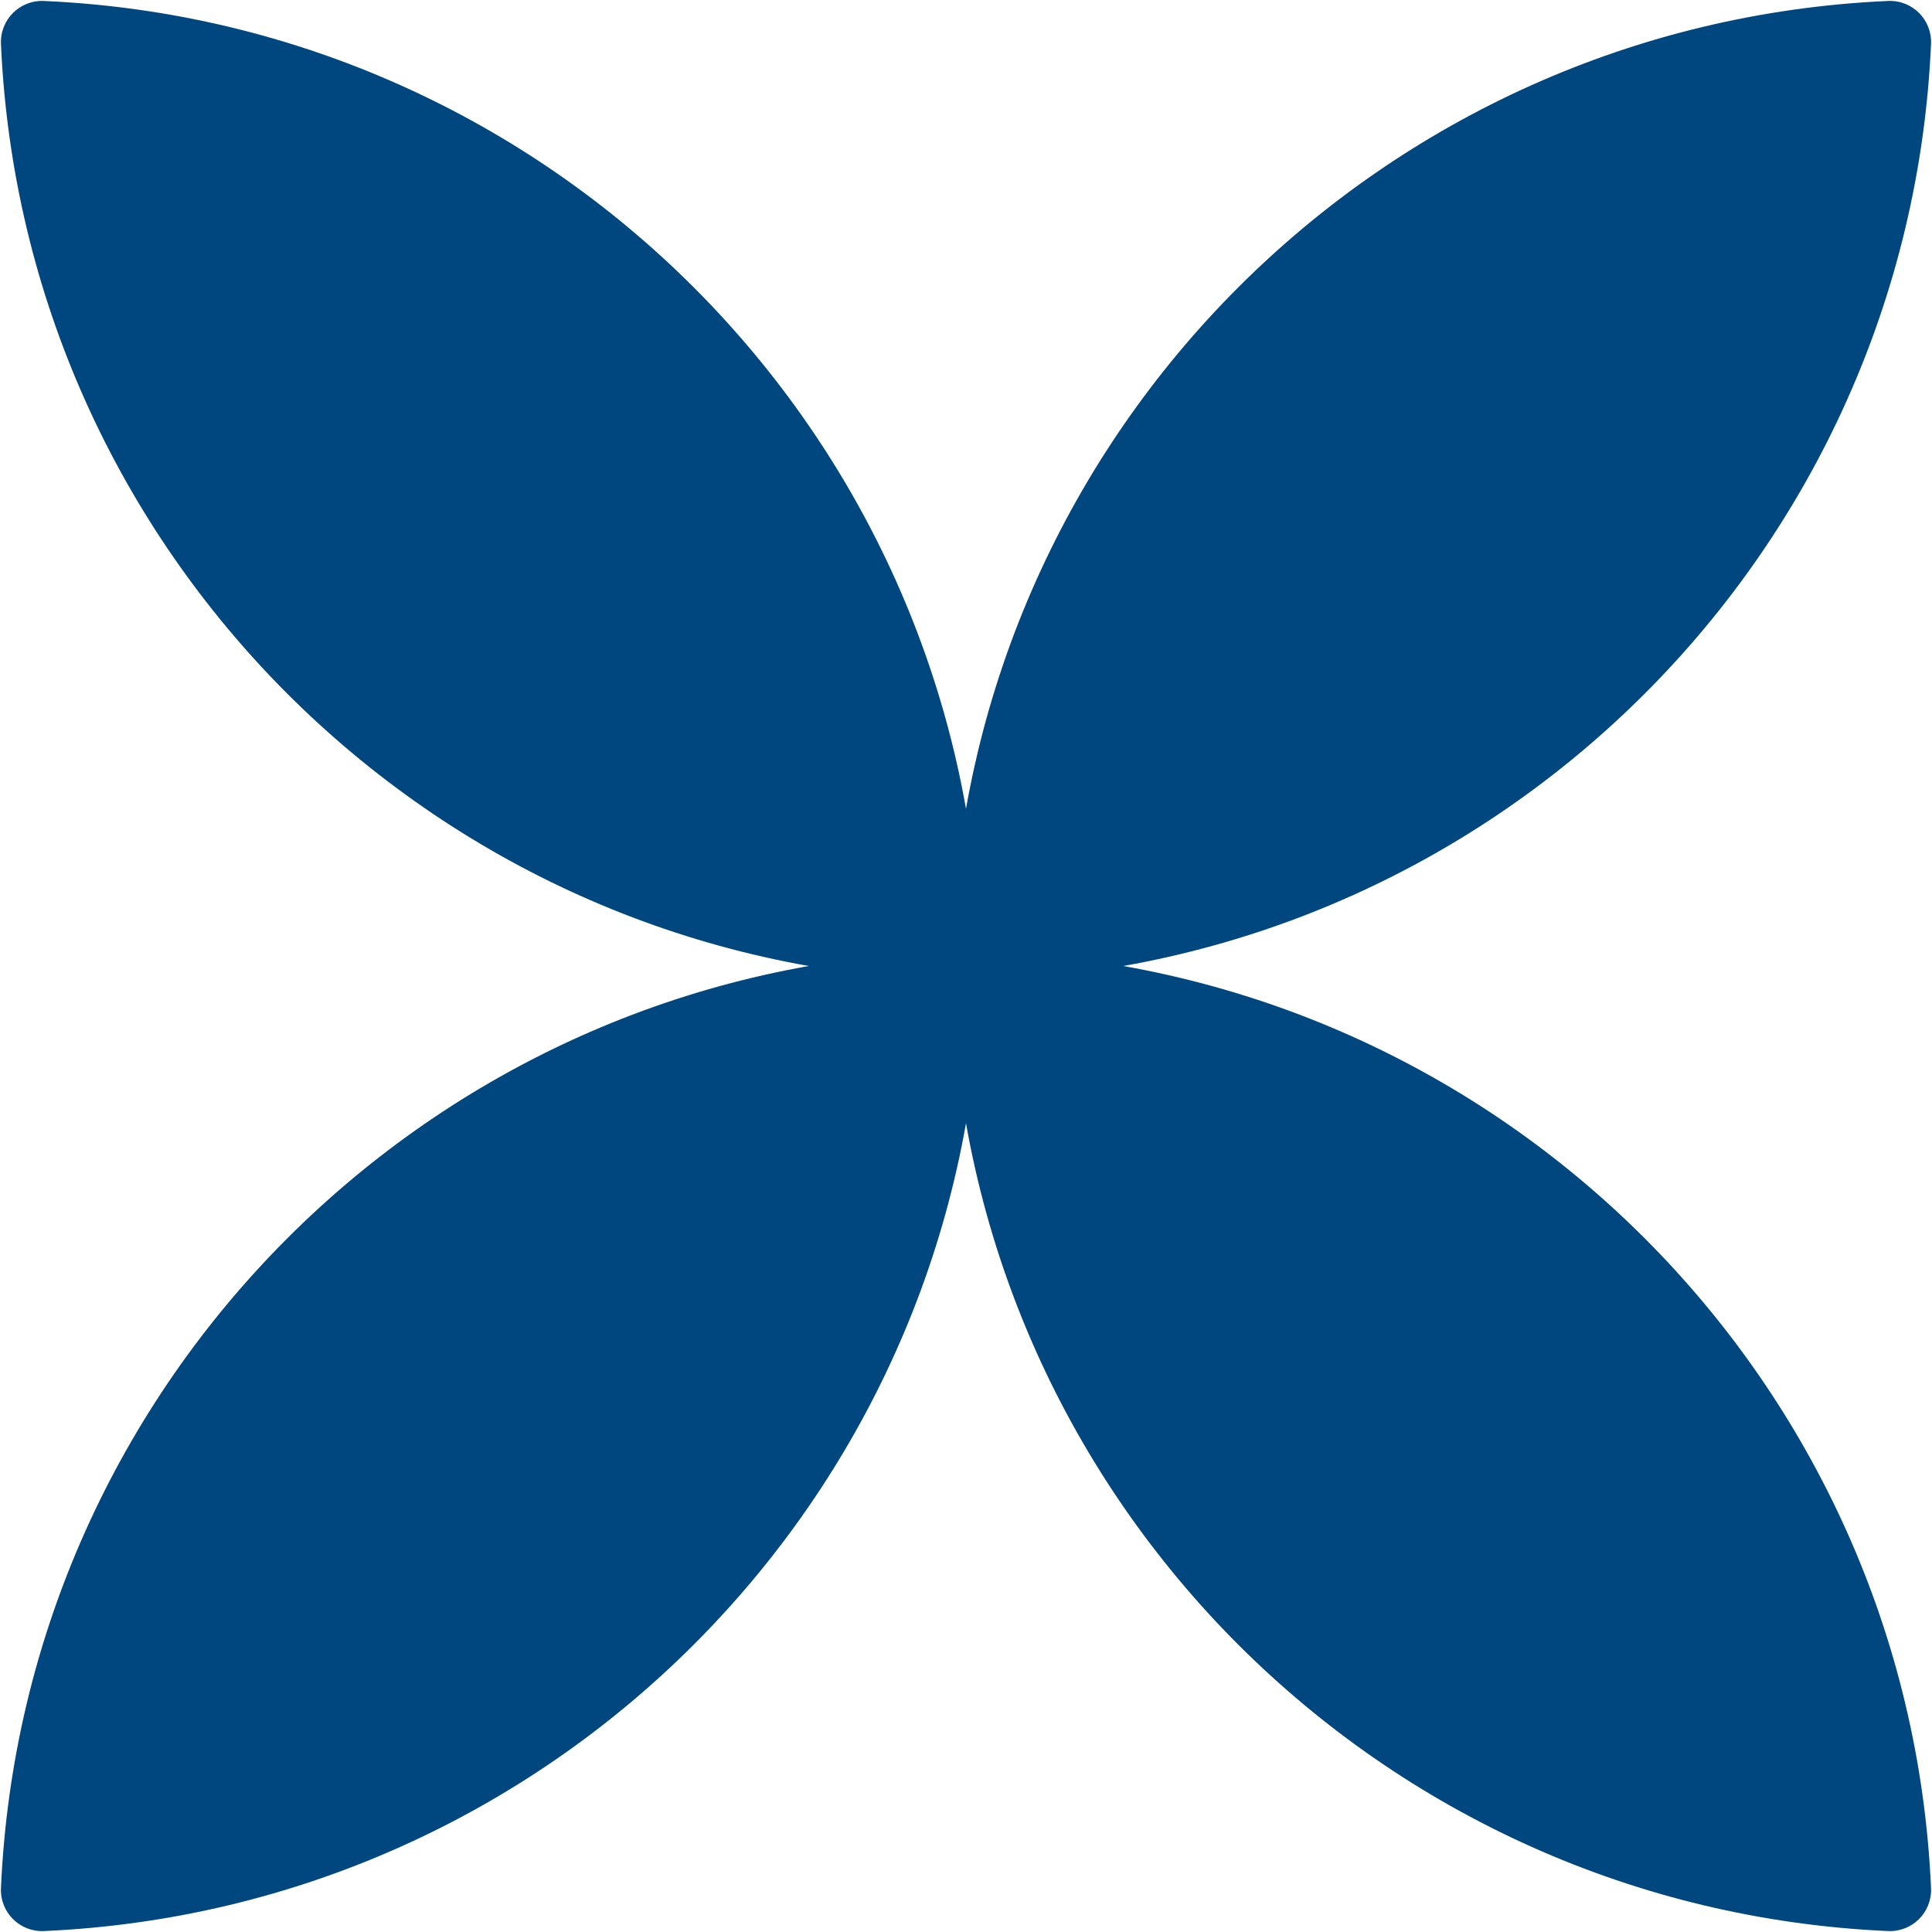
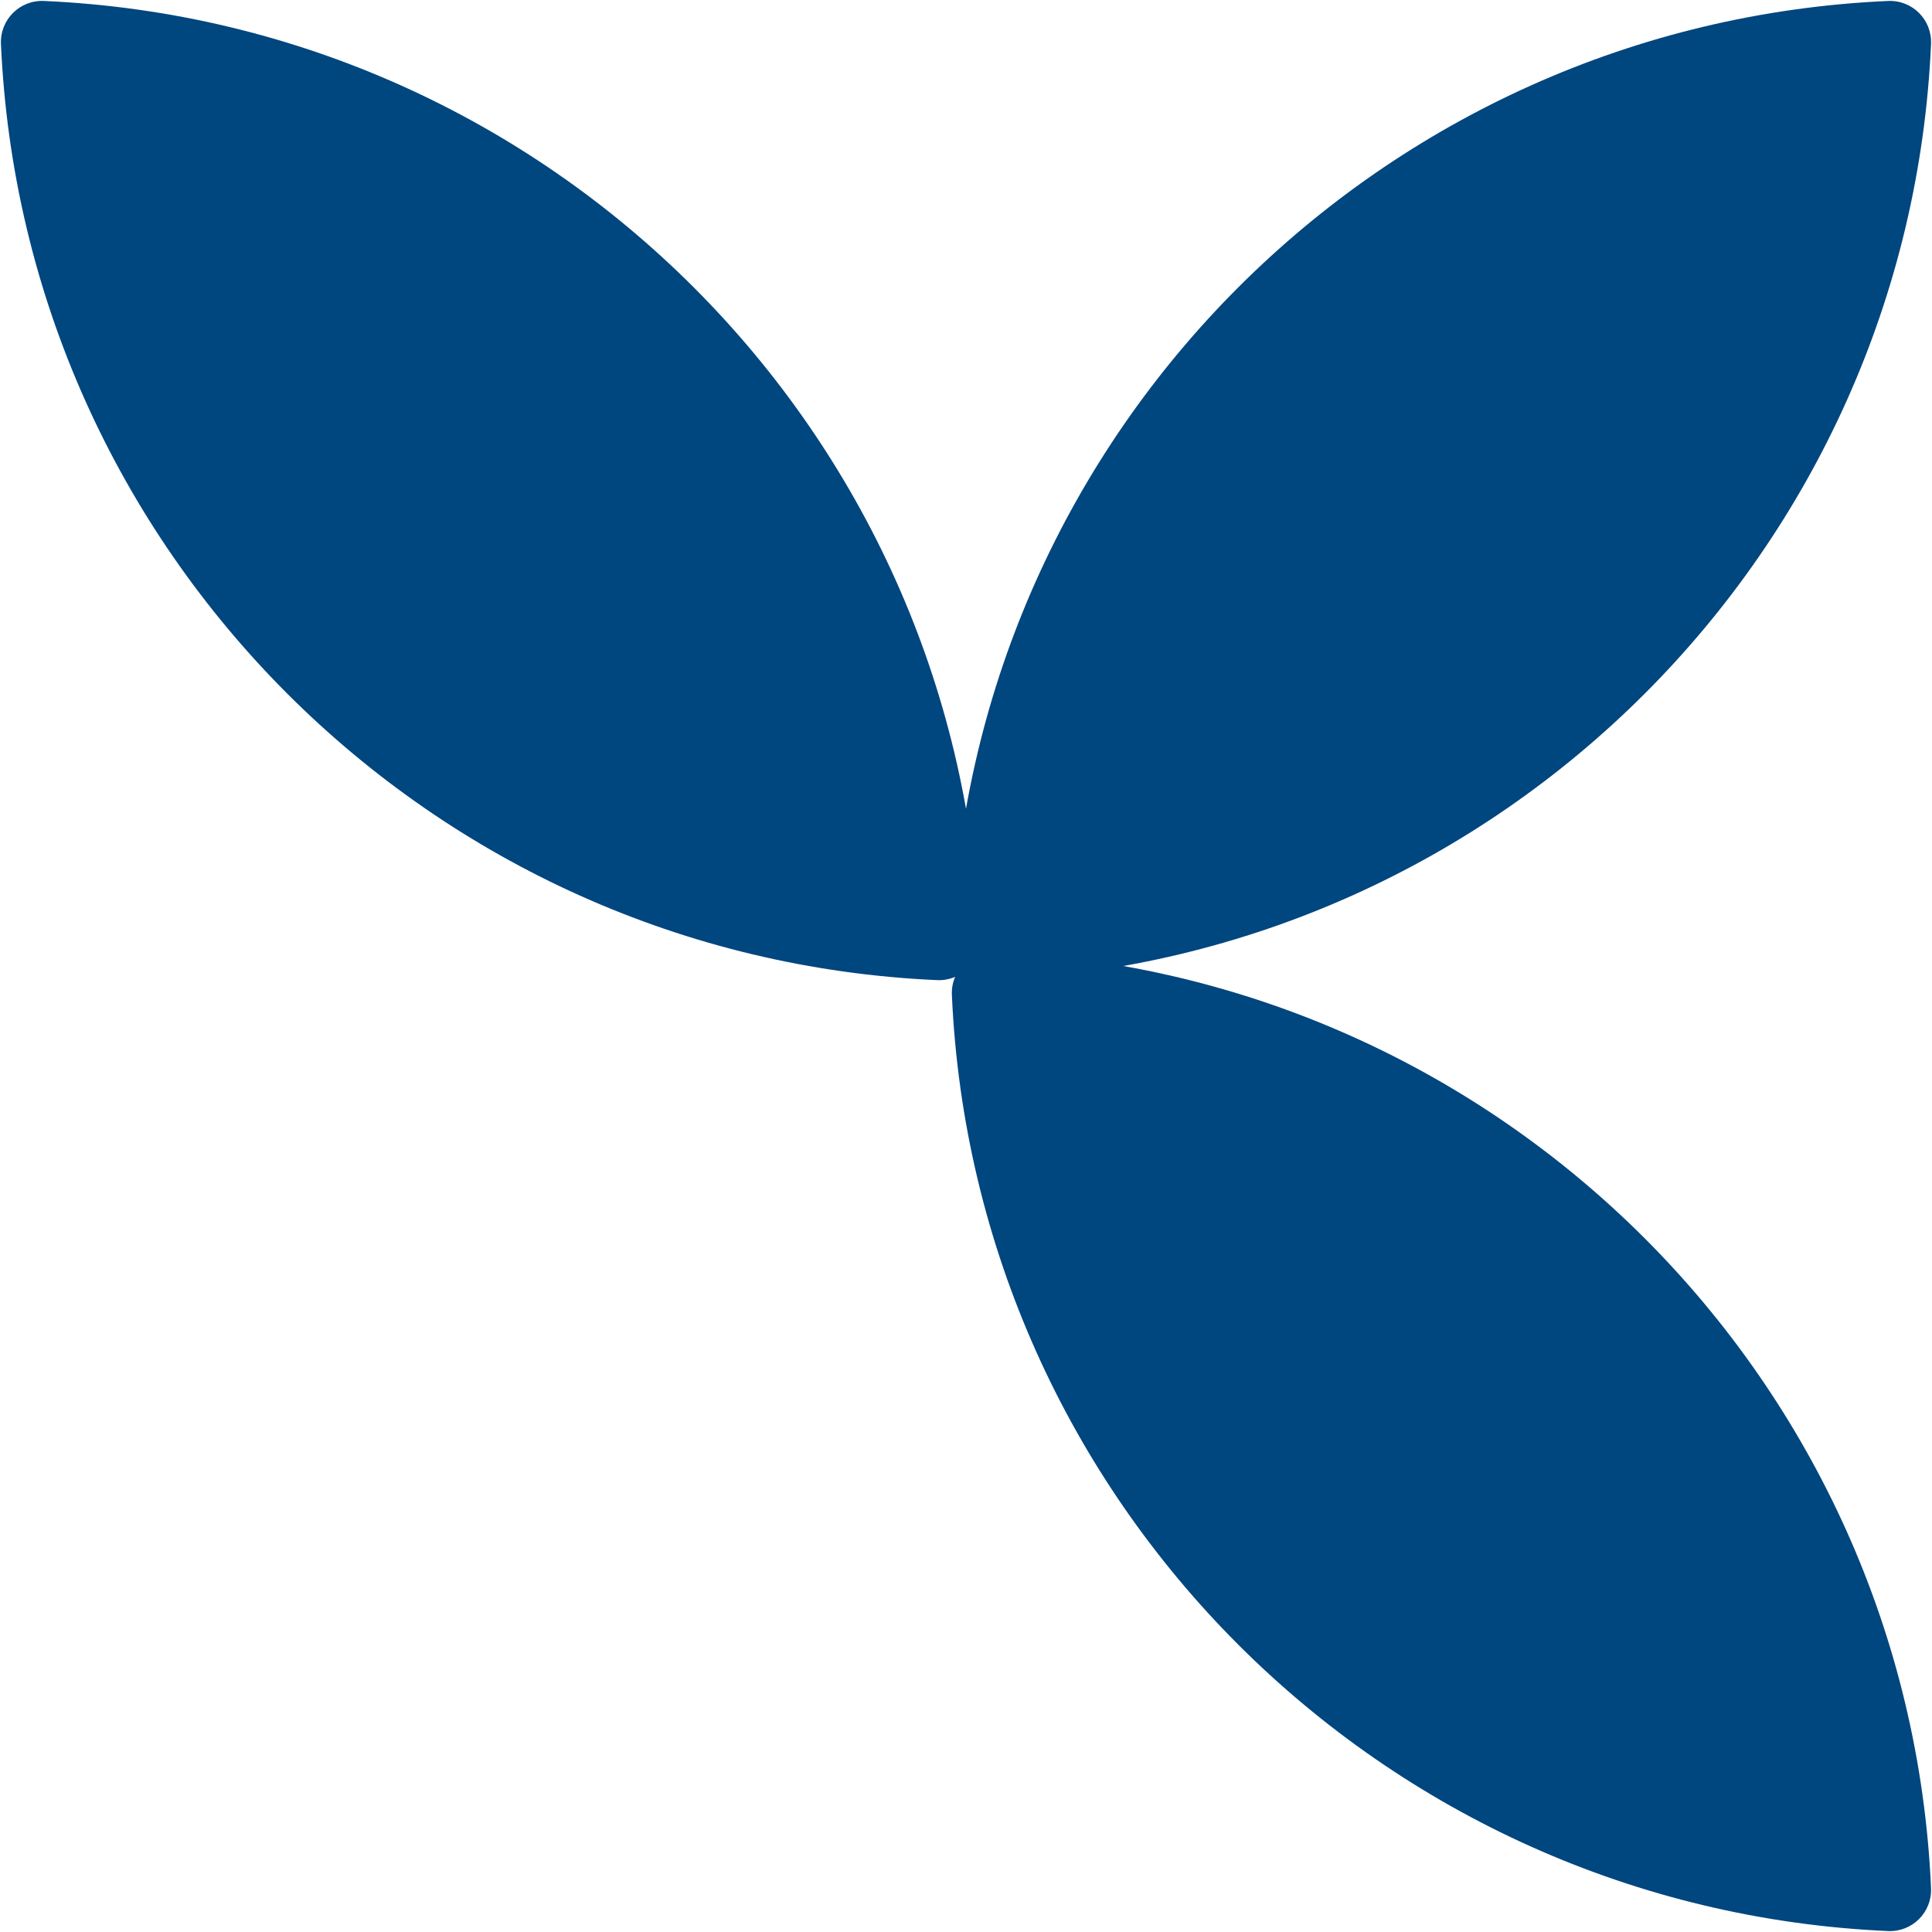
<svg xmlns="http://www.w3.org/2000/svg" width="220" height="220" viewBox="0 0 220 220" fill="none">
  <path d="M219.89 5.003C220.012 2.244 217.756 -0.012 214.997 0.11C157.278 2.654 110.936 48.996 108.392 106.715C108.271 109.474 110.526 111.729 113.285 111.608C171.004 109.064 217.346 62.725 219.89 5.003Z" fill="#00467F" />
  <path d="M219.89 214.999C220.012 217.758 217.756 220.014 214.997 219.892C157.278 217.348 110.936 171.006 108.392 113.286C108.271 110.528 110.526 108.272 113.284 108.394C171.004 110.934 217.346 157.277 219.89 214.999Z" fill="#00467F" />
  <path d="M0.11 5.003C-0.012 2.244 2.244 -0.012 5.003 0.11C62.722 2.654 109.064 48.996 111.608 106.715C111.729 109.474 109.474 111.729 106.715 111.608C48.996 109.064 2.653 62.725 0.11 5.003Z" fill="#00467F" />
-   <path d="M0.11 214.999C-0.012 217.758 2.244 220.014 5.003 219.892C62.722 217.348 109.064 171.006 111.608 113.286C111.729 110.528 109.474 108.272 106.716 108.394C48.996 110.934 2.653 157.277 0.11 214.999Z" fill="#00467F" />
</svg>